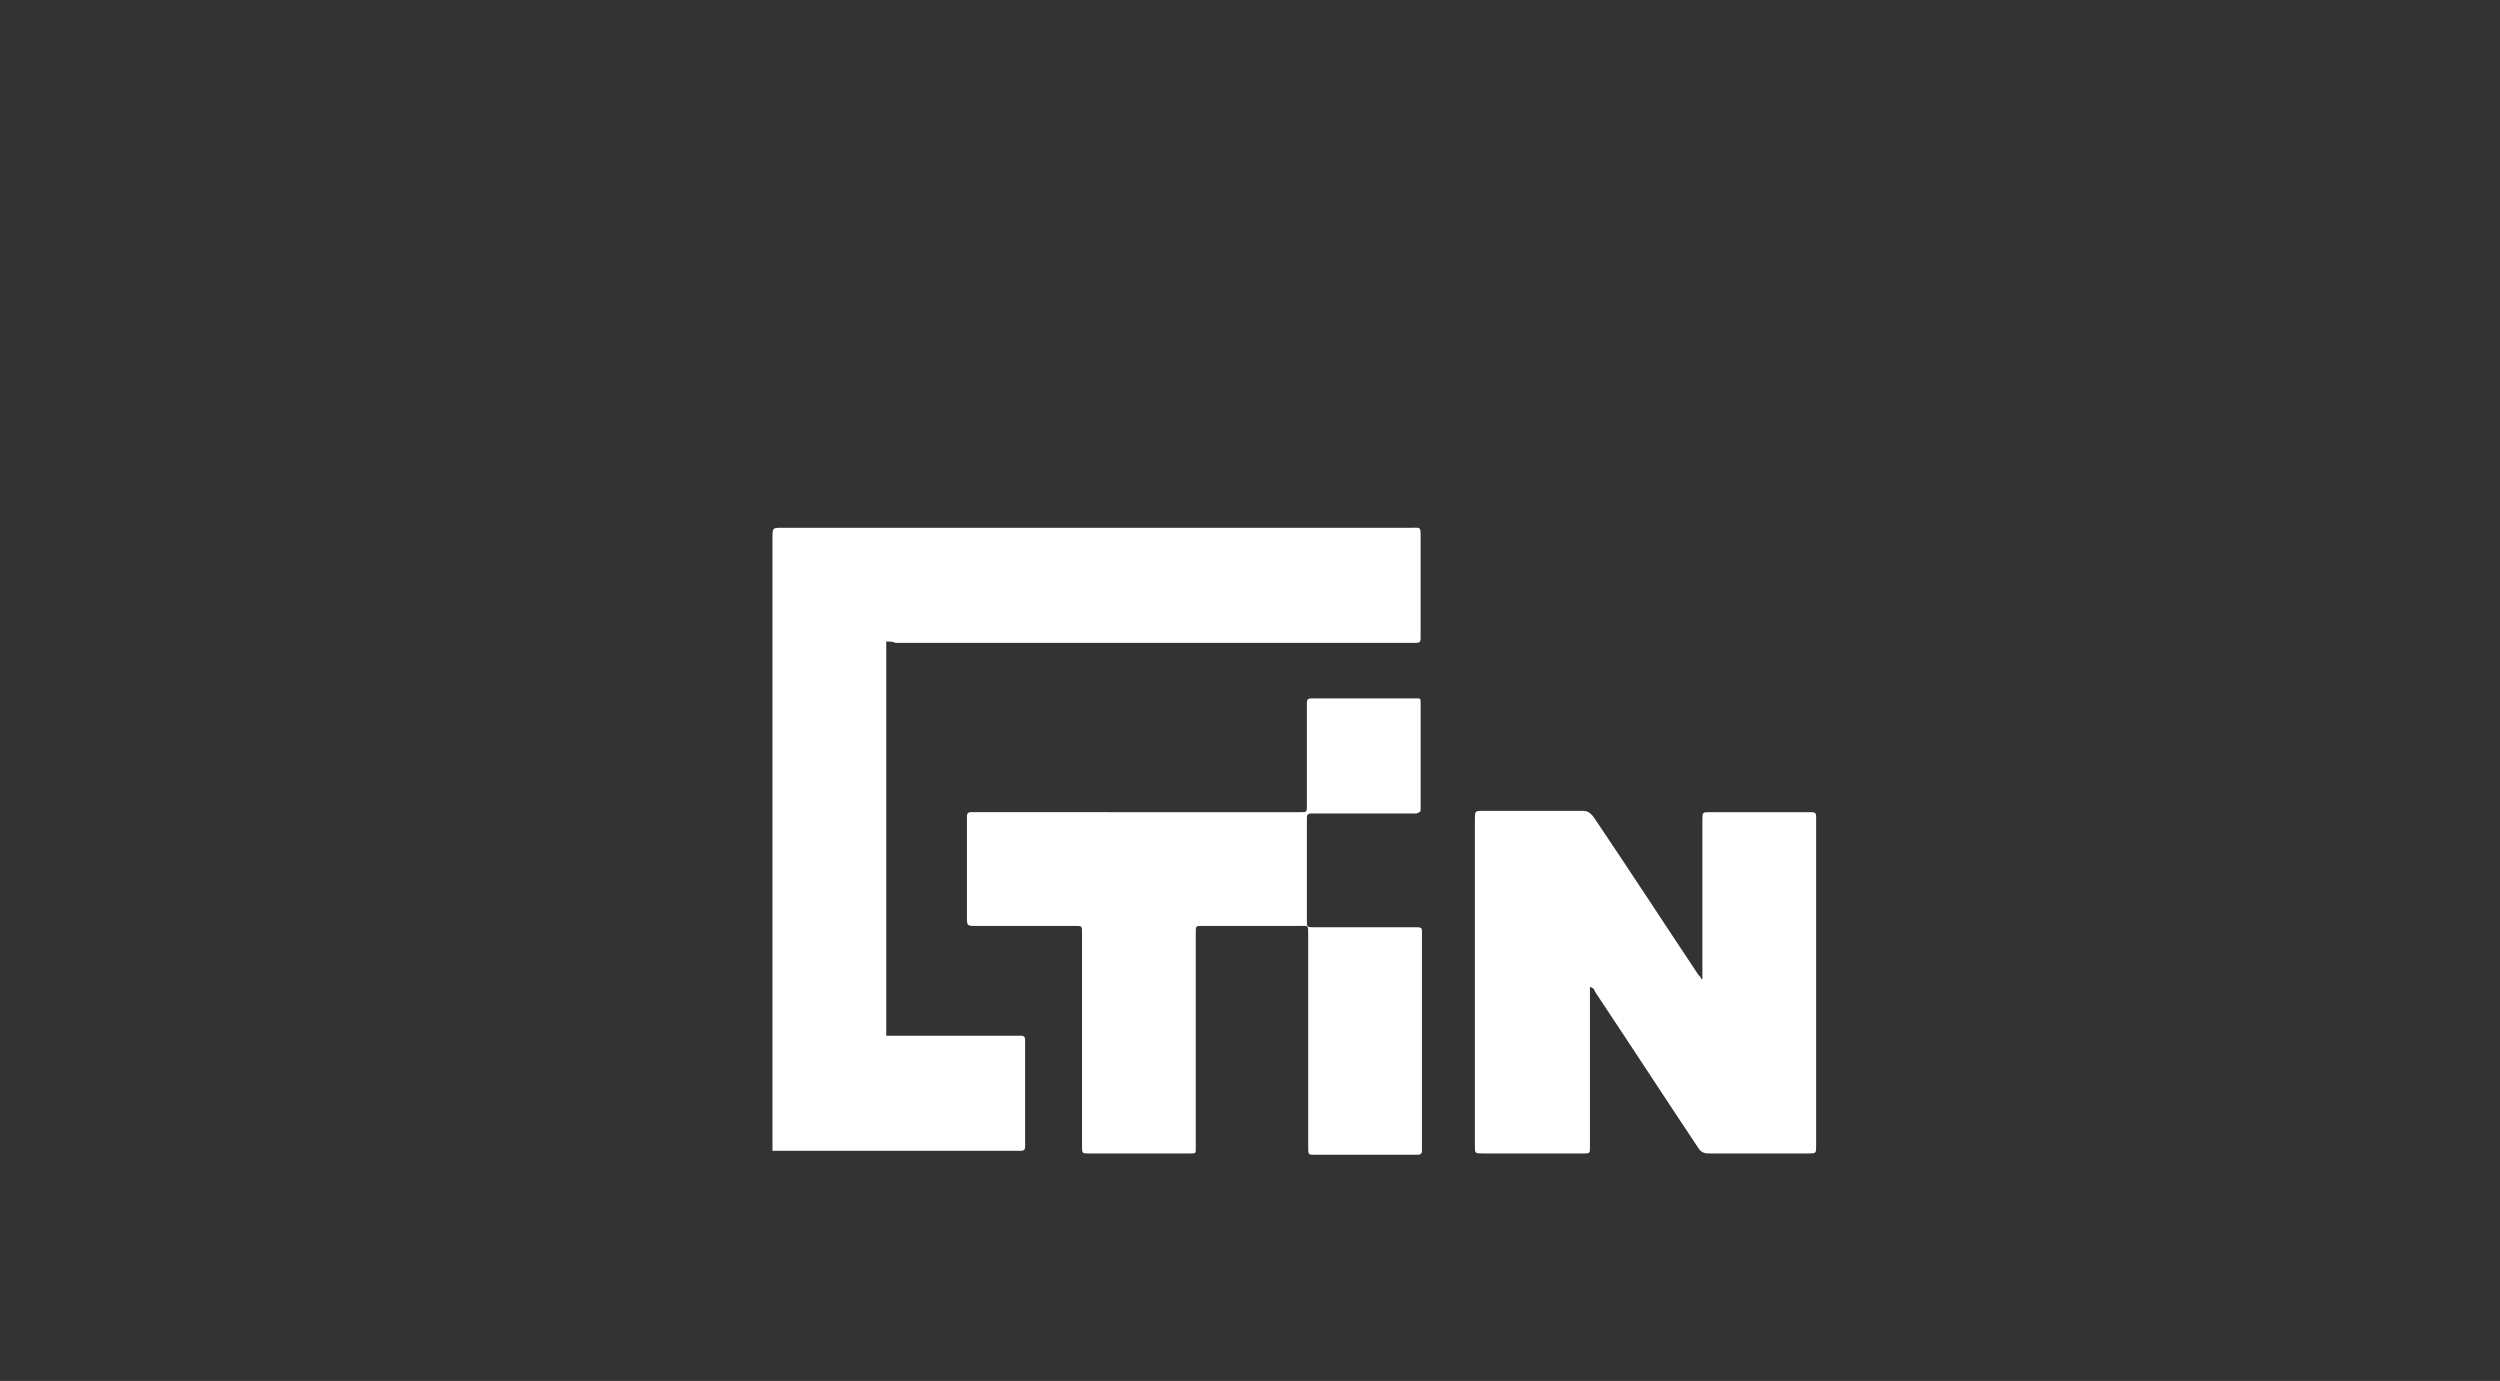
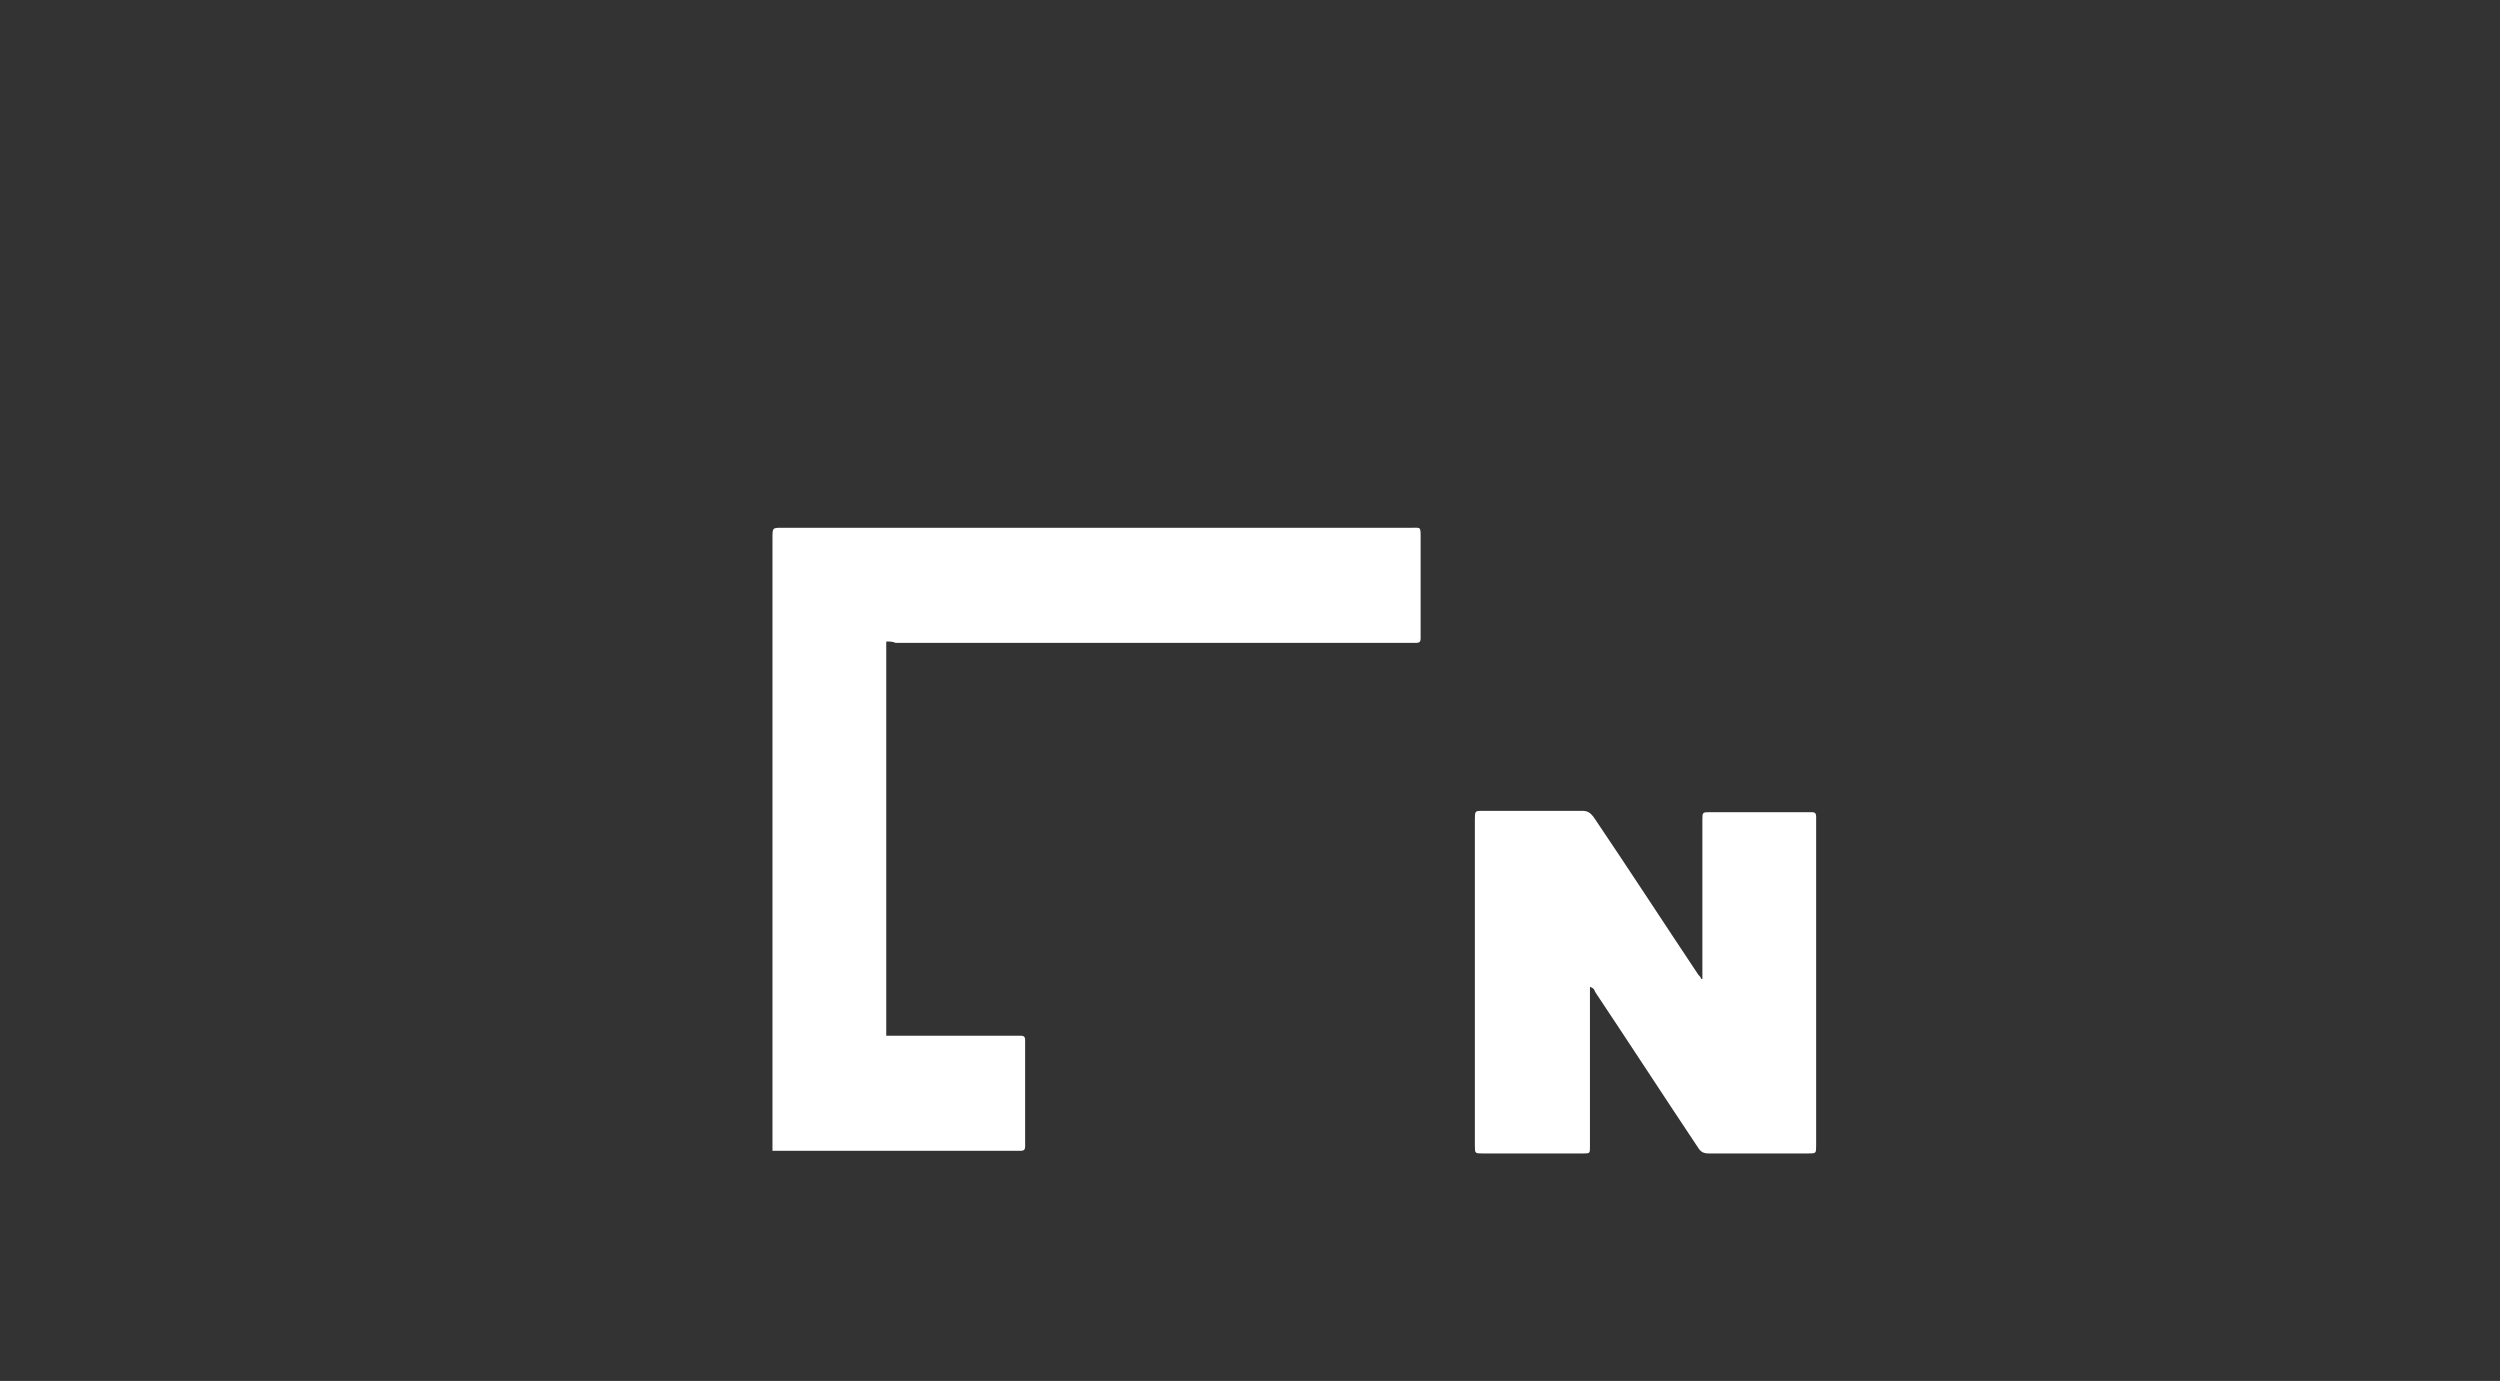
<svg xmlns="http://www.w3.org/2000/svg" version="1.1" id="图层_1" x="0px" y="0px" viewBox="0 0 189 104.4" style="enable-background:new 0 0 189 104.4;" xml:space="preserve">
  <rect x="0" y="0" width="189" height="104.4" fill="#333333" stroke="none" />
  <style type="text/css">
	.st0{fill:#FFFFFF;}
</style>
  <g>
    <g>
      <path class="st0" d="M67,48.5c0,10,0,19.9,0,29.8c0.2,0,0.3,0,0.5,0c3.1,0,6.3,0,9.3,0c0.1,0,0.2,0,0.4,0c0.2,0,0.3,0.1,0.3,0.3    c0,0.1,0,0.2,0,0.2c0,2.6,0,5,0,7.6c0,0.1,0,0.2,0,0.3c0,0.2-0.1,0.3-0.3,0.3c-0.1,0-0.2,0-0.3,0c-0.5,0-0.9,0-1.4,0    c-5.5,0-11,0-16.5,0c-0.2,0-0.4,0-0.6,0c0-0.2,0-0.4,0-0.6c0-10.5,0-21.1,0-31.5c0-4.8,0-9.5,0-14.2c0-0.8,0-0.8,0.7-0.8    c15.9,0,31.7,0,47.6,0c0.7,0,0.7-0.1,0.7,0.7c0,2.5,0,4.9,0,7.4c0,0.1,0,0.2,0,0.3c0,0.2-0.1,0.3-0.3,0.3c-0.1,0-0.3,0-0.4,0    c-13,0-26,0-39,0C67.5,48.5,67.3,48.5,67,48.5z" />
-       <path class="st0" d="M85.9,61.4c4.1,0,8.1,0,12.2,0c0.1,0,0.2,0,0.2,0c0.5,0,0.5,0,0.5-0.5c0-2.5,0-4.9,0-7.4c0-0.1,0-0.2,0-0.4    c0-0.2,0.1-0.3,0.3-0.3c0.1,0,0.2,0,0.3,0c2.5,0,5,0,7.5,0c0.1,0,0.2,0,0.3,0c0.2,0,0.2,0.1,0.2,0.3c0,0.1,0,0.2,0,0.3    c0,2.5,0,5,0,7.5c0,0.1,0,0.2,0,0.3c0,0.2-0.1,0.2-0.3,0.3c-0.1,0-0.2,0-0.4,0c-2.5,0-4.8,0-7.3,0c-0.1,0-0.2,0-0.3,0    c-0.2,0-0.3,0.1-0.3,0.3c0,0.1,0,0.2,0,0.3c0,2.5,0,4.9,0,7.4c0,0.1,0,0.1,0,0.2c0,0.3,0,0.4,0.4,0.4c0.1,0,0.2,0,0.3,0    c2.5,0,4.8,0,7.3,0c0.1,0,0.2,0,0.4,0c0.2,0,0.3,0.1,0.3,0.2s0,0.2,0,0.3c0,5.3,0,10.7,0,16.1c0,0.1,0,0.2,0,0.3    c0,0.2-0.1,0.3-0.3,0.3c-0.1,0-0.2,0-0.2,0c-2.6,0-5.1,0-7.6,0c-0.5,0-0.5,0-0.5-0.6c0-5.3,0-10.6,0-16.1c0-0.7,0-0.6-0.6-0.6    c-2.5,0-4.9,0-7.4,0c-0.5,0-0.5,0-0.5,0.5c0,5.3,0,10.6,0,15.9c0,0.1,0,0.2,0,0.4c0,0.4,0,0.4-0.4,0.4c-2.6,0-5.1,0-7.7,0    c-0.5,0-0.5,0-0.5-0.6c0-4.8,0-9.5,0-14.2c0-0.7,0-1.2,0-1.9c0-0.5,0-0.5-0.5-0.5c-2.5,0-5,0-7.5,0c-0.7,0-0.7,0-0.7-0.7    c0-2.5,0-4.8,0-7.3c0-0.1,0-0.2,0-0.3c0-0.2,0.1-0.3,0.3-0.3c0.1,0,0.2,0,0.4,0C77.8,61.4,81.8,61.4,85.9,61.4z" />
      <path class="st0" d="M120.2,74.6c0,0.2,0,0.3,0,0.5c0,3.8,0,7.6,0,11.3c0,0.1,0,0.2,0,0.3c0,0.5,0,0.5-0.5,0.5c-2,0-4.1,0-6.1,0    c-0.5,0-1,0-1.5,0c-0.6,0-0.6,0-0.6-0.6v-0.1c0-8.2,0-16.3,0-24.5c0-0.7,0-0.7,0.6-0.7c2.5,0,5,0,7.5,0c0.4,0,0.6,0.1,0.9,0.5    c2.7,4,5.3,8,7.9,11.9c0.1,0.1,0.2,0.2,0.2,0.3h0.1c0-0.1,0-0.3,0-0.4c0-3.9,0-7.7,0-11.6c0-0.6,0-0.6,0.6-0.6c2.5,0,4.9,0,7.4,0    c0.1,0,0.2,0,0.3,0c0.2,0,0.3,0.1,0.3,0.3c0,0.1,0,0.2,0,0.3c0,8.2,0,16.4,0,24.6c0,0.6,0,0.6-0.6,0.6c-2.5,0-5,0-7.5,0    c-0.4,0-0.6-0.1-0.8-0.4c-2.6-3.9-5.2-7.9-7.8-11.8C120.5,74.7,120.4,74.7,120.2,74.6C120.3,74.5,120.2,74.6,120.2,74.6z" />
    </g>
  </g>
</svg>